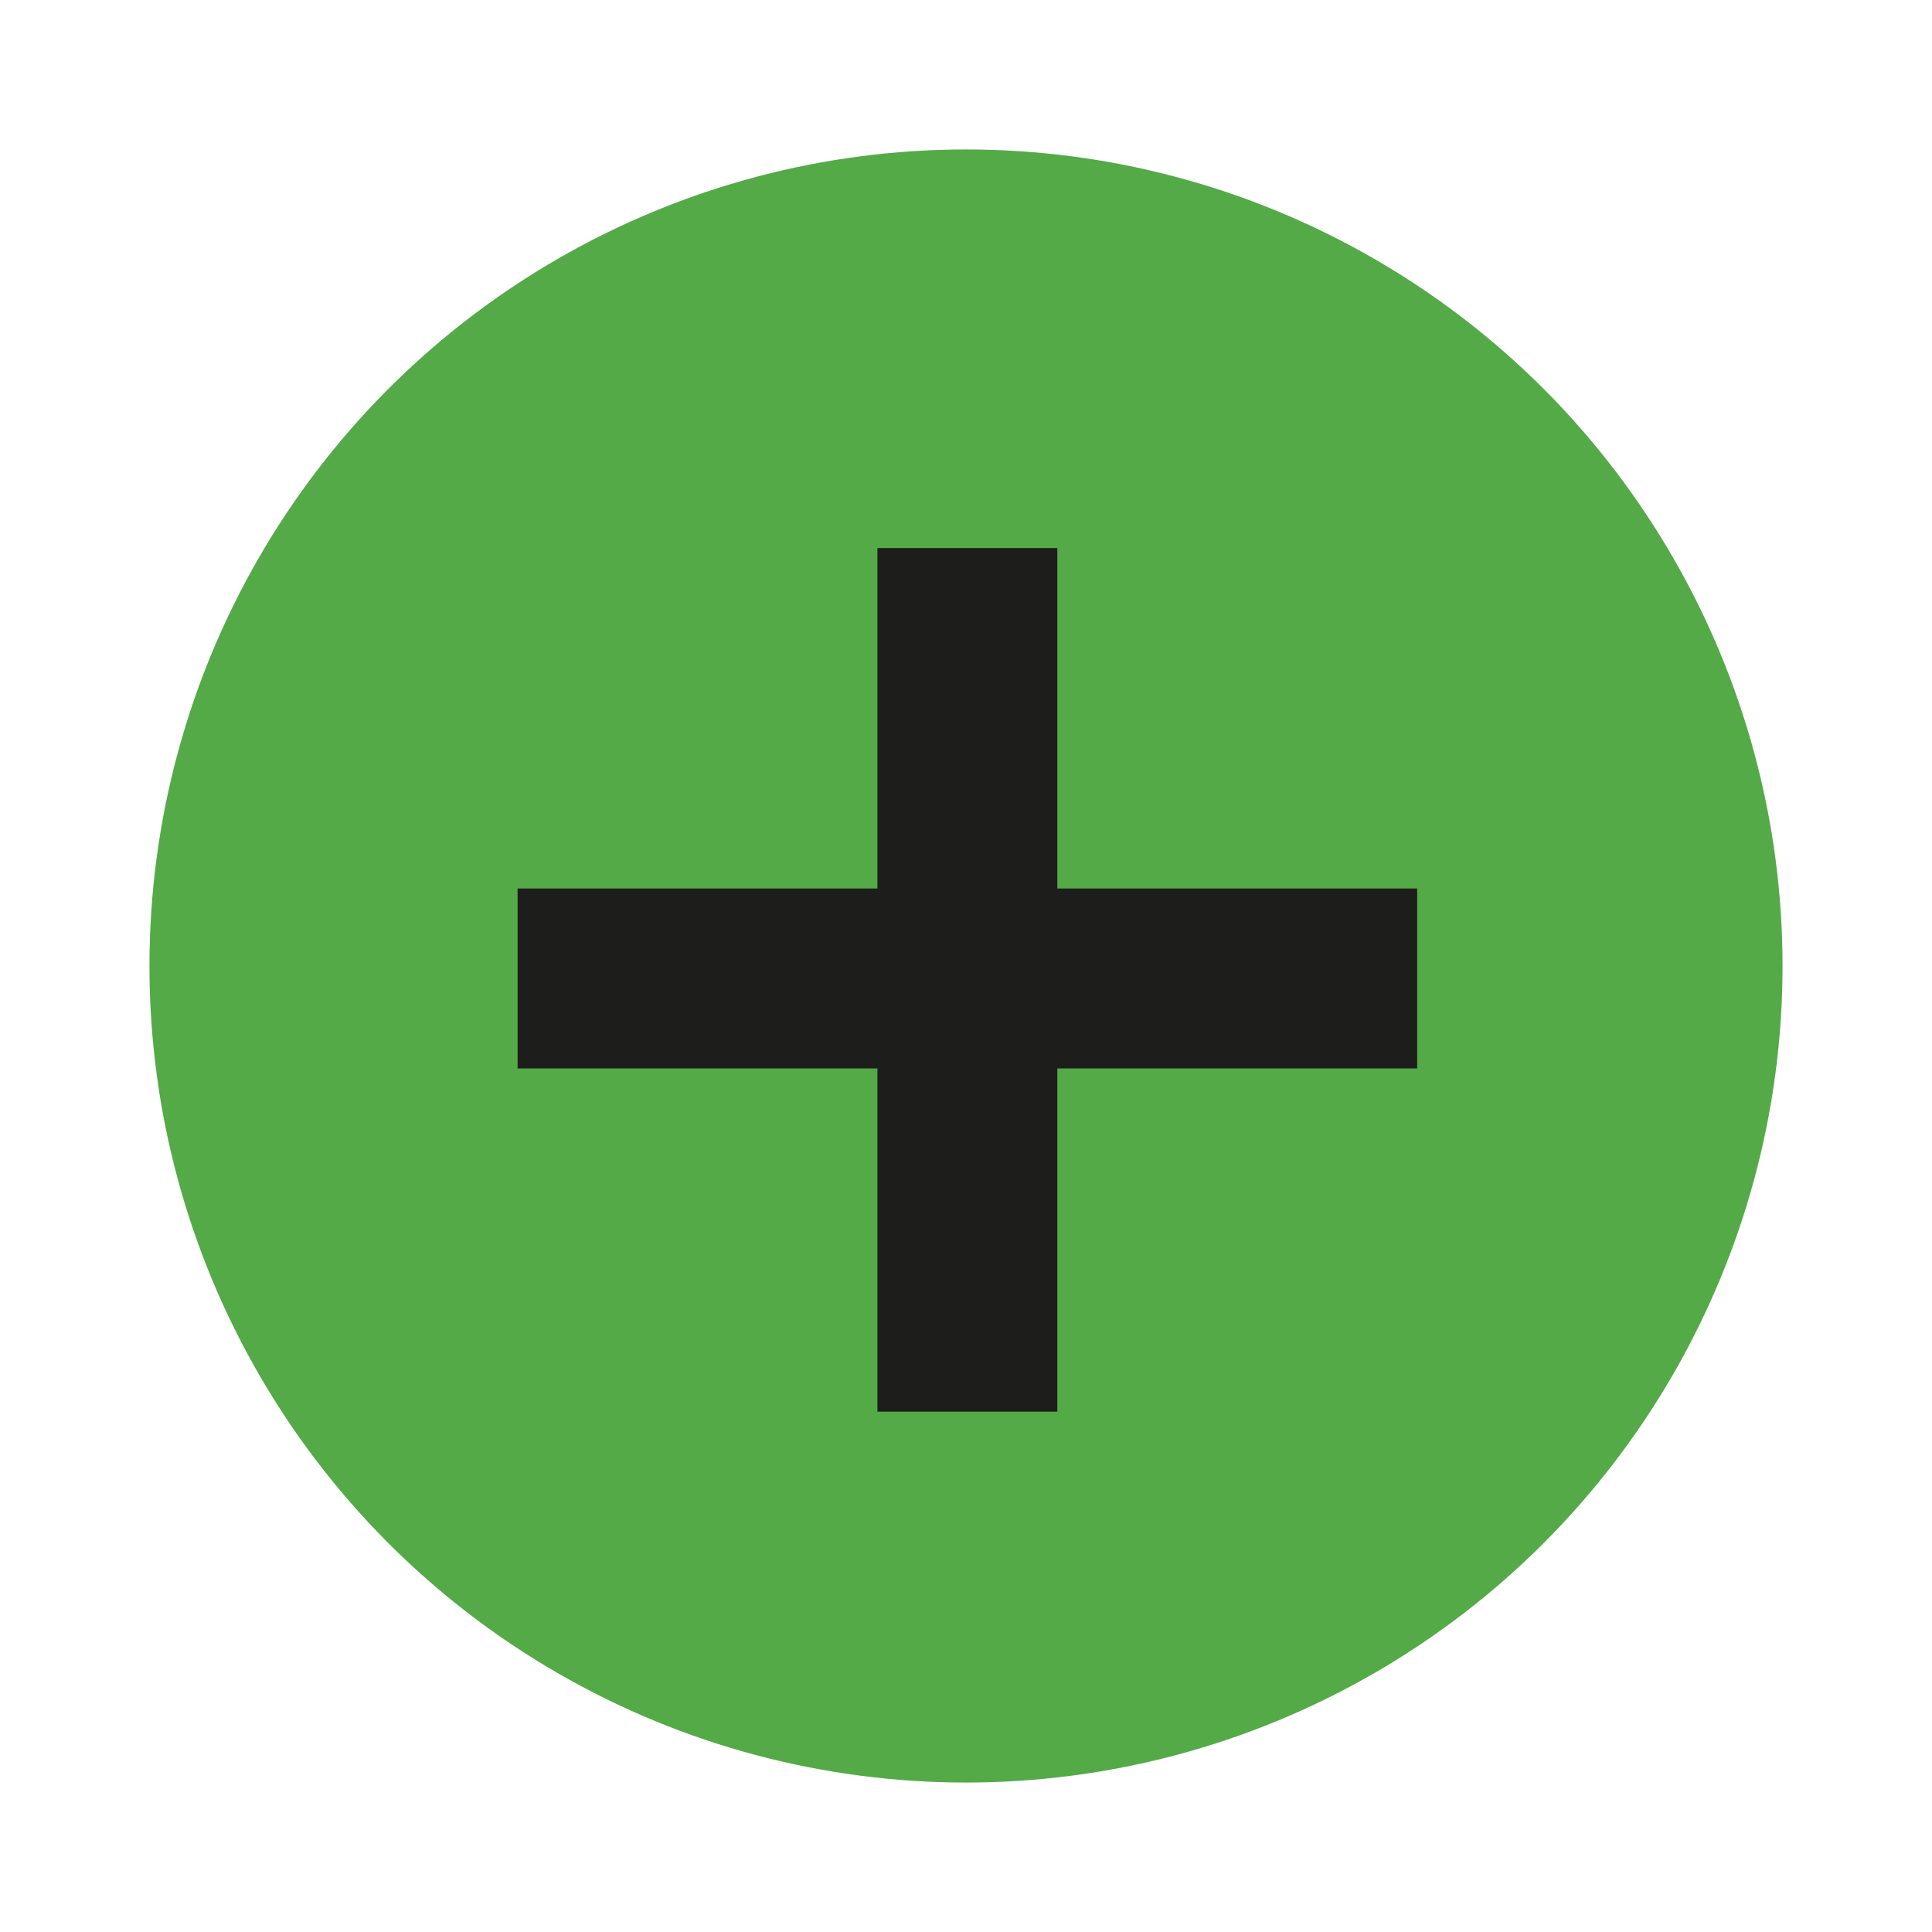
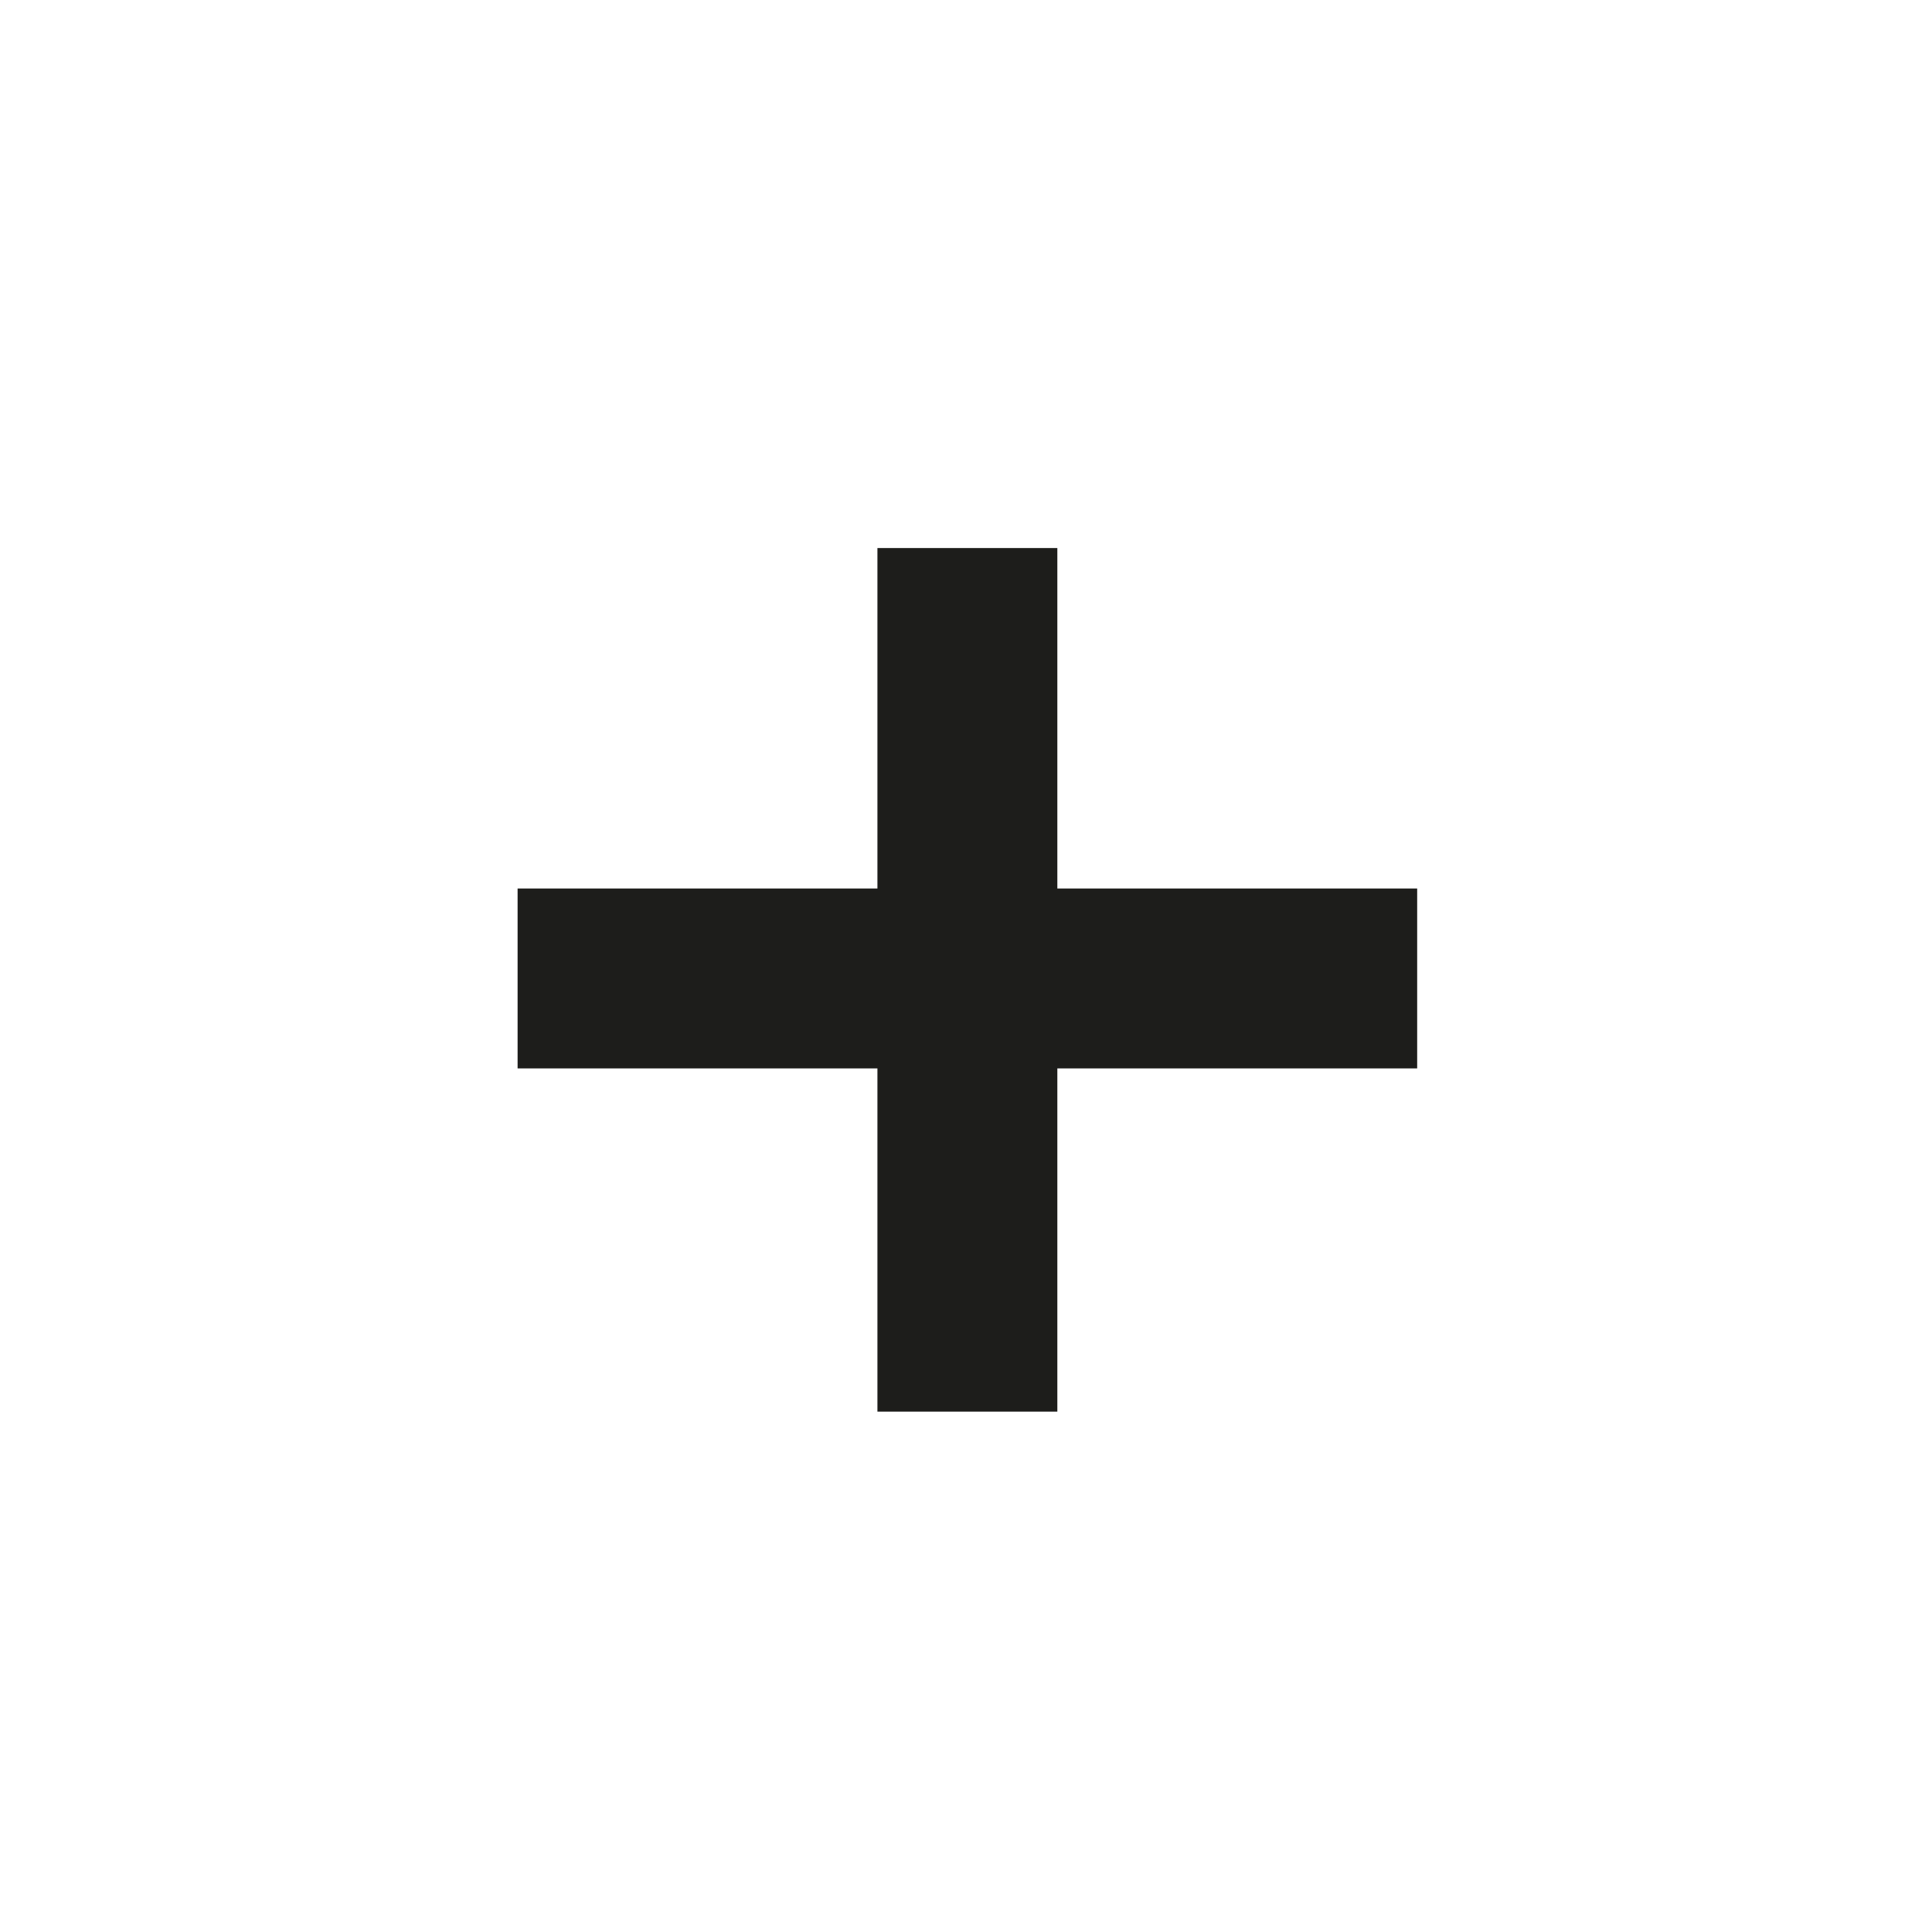
<svg xmlns="http://www.w3.org/2000/svg" id="Lager_1" data-name="Lager 1" baseProfile="tiny" version="1.2" viewBox="0 0 69.8 69.8">
-   <circle cx="34.9" cy="34.9" r="29.5" fill="#53aa47" stroke-width="0" />
-   <path d="M38.2,38.6v12.4h-6.5v-12.4h-13v-6.5h13v-12.3h6.5v12.3h13v6.5h-13Z" fill="#1d1d1b" stroke-width="0" />
+   <path d="M38.2,38.6v12.4h-6.5v-12.4h-13v-6.5h13v-12.3h6.5v12.3h13v6.5h-13" fill="#1d1d1b" stroke-width="0" />
</svg>